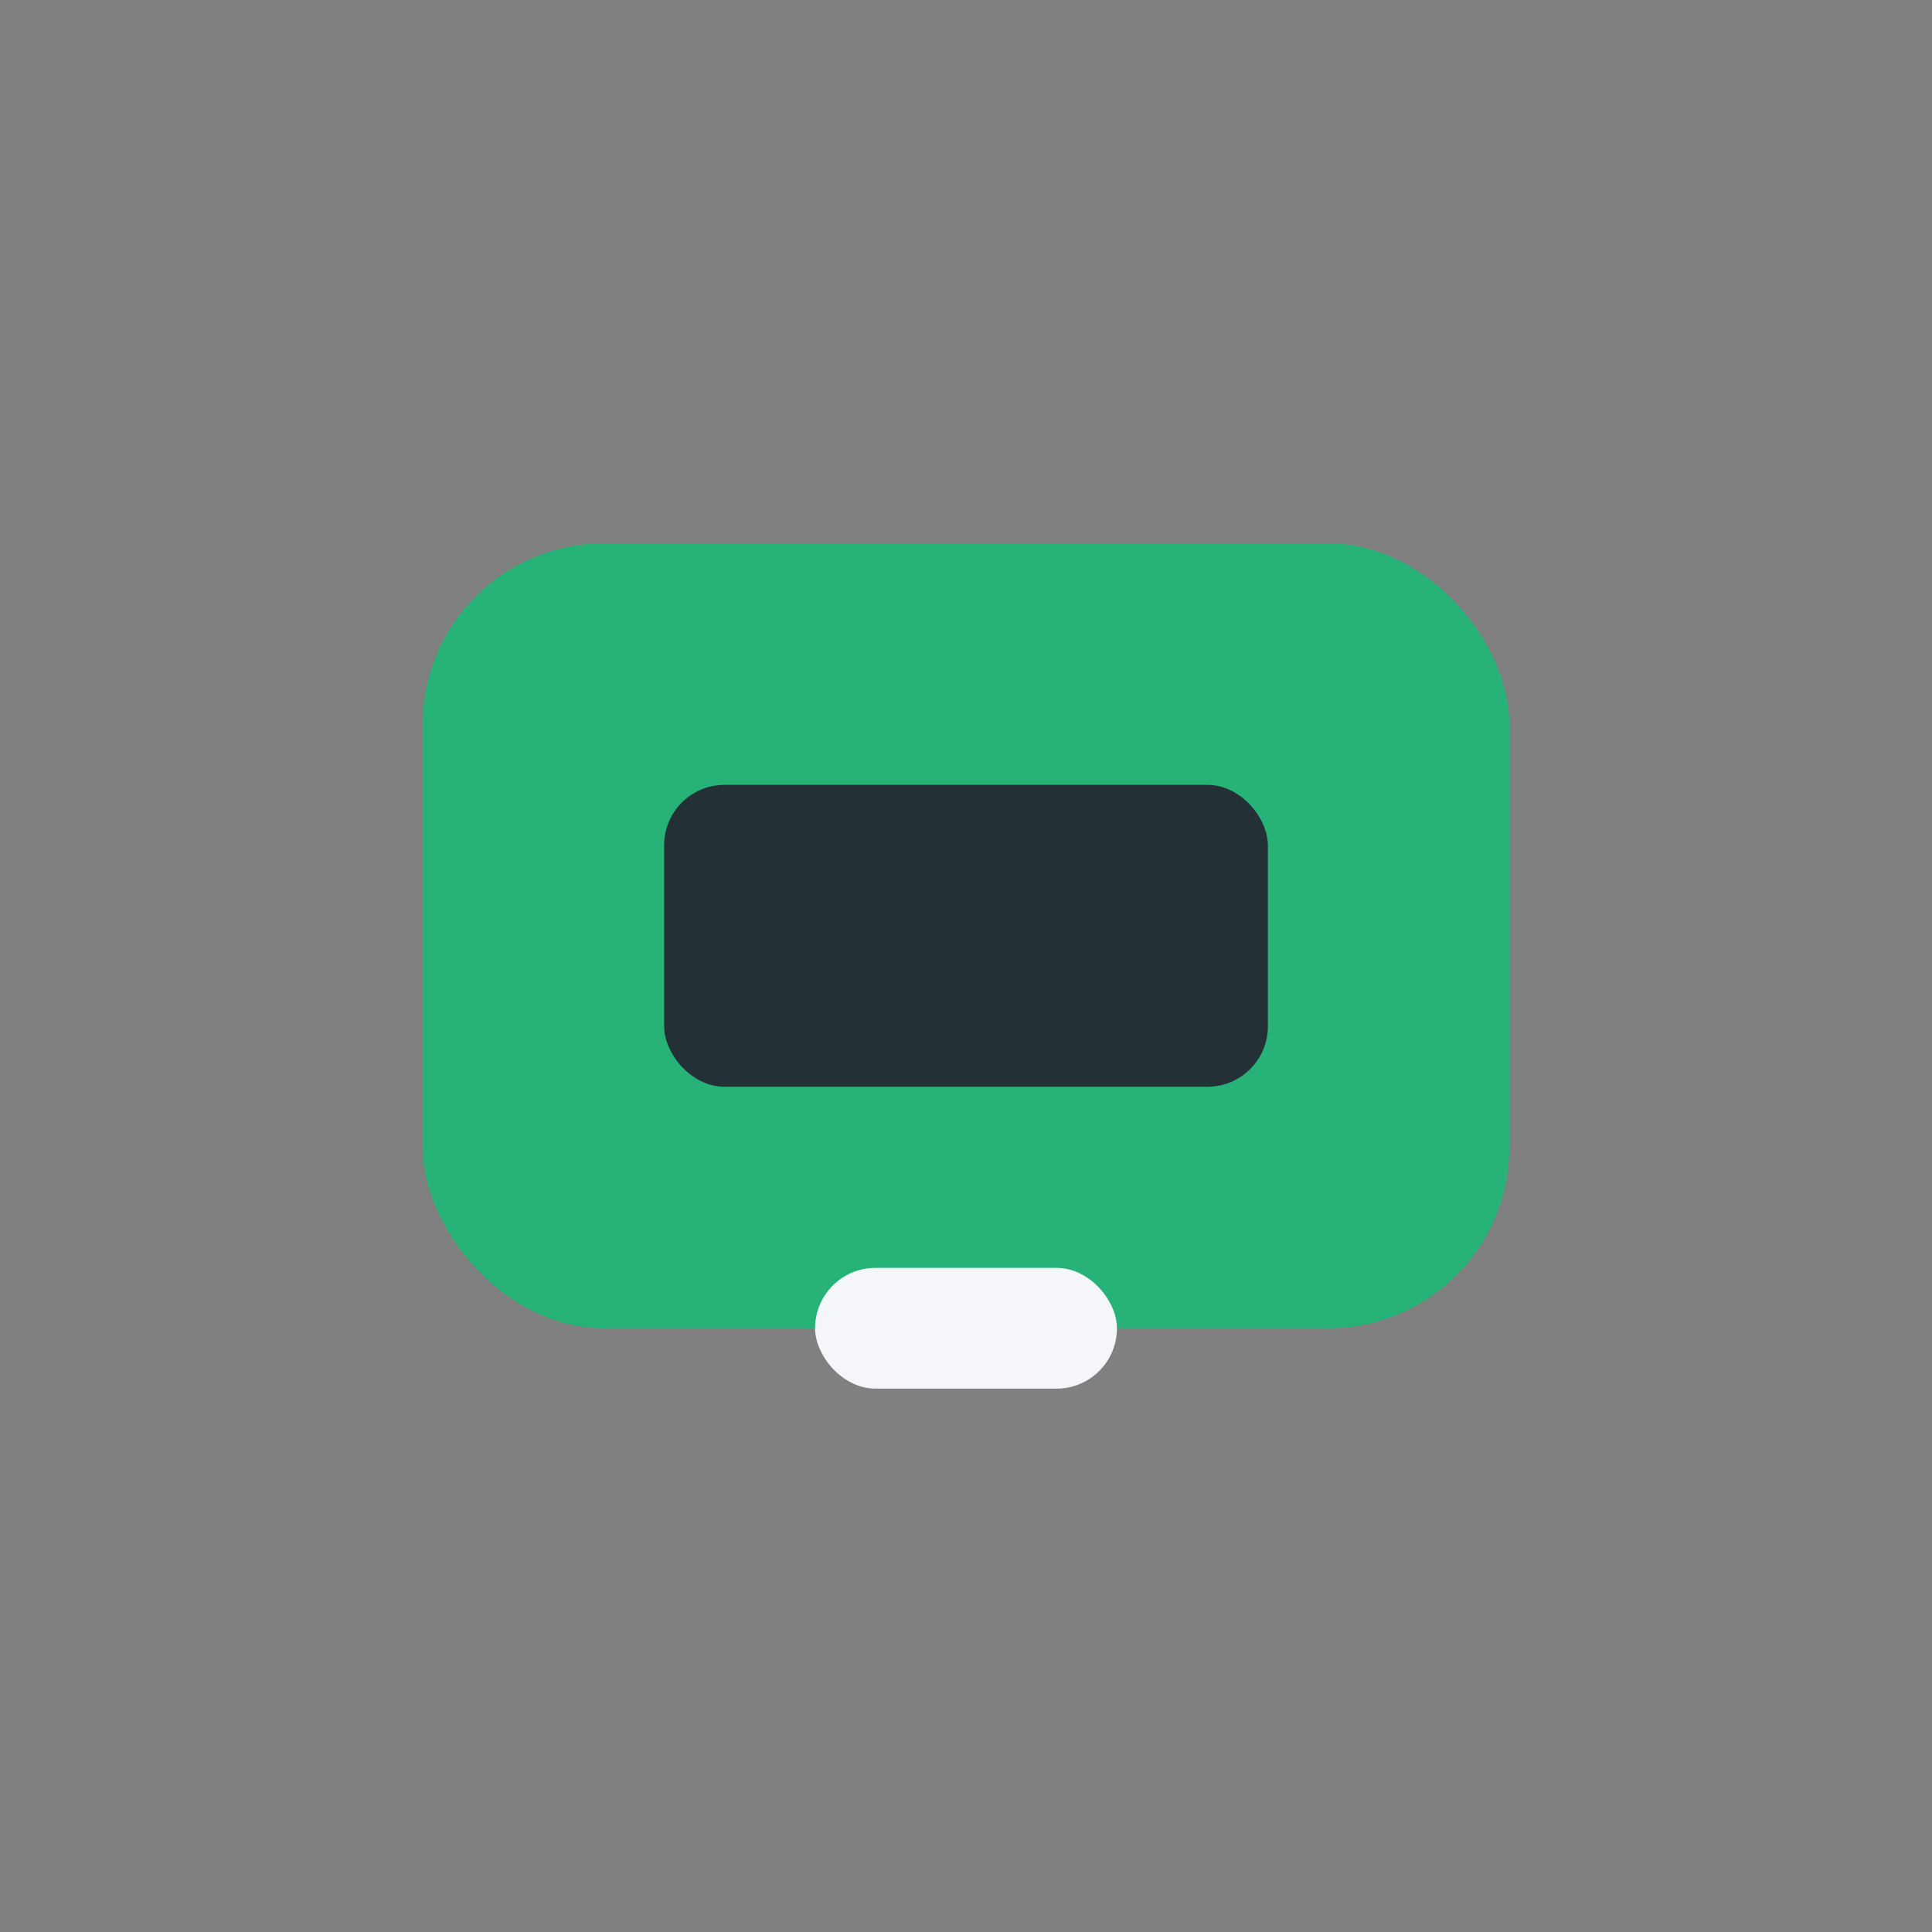
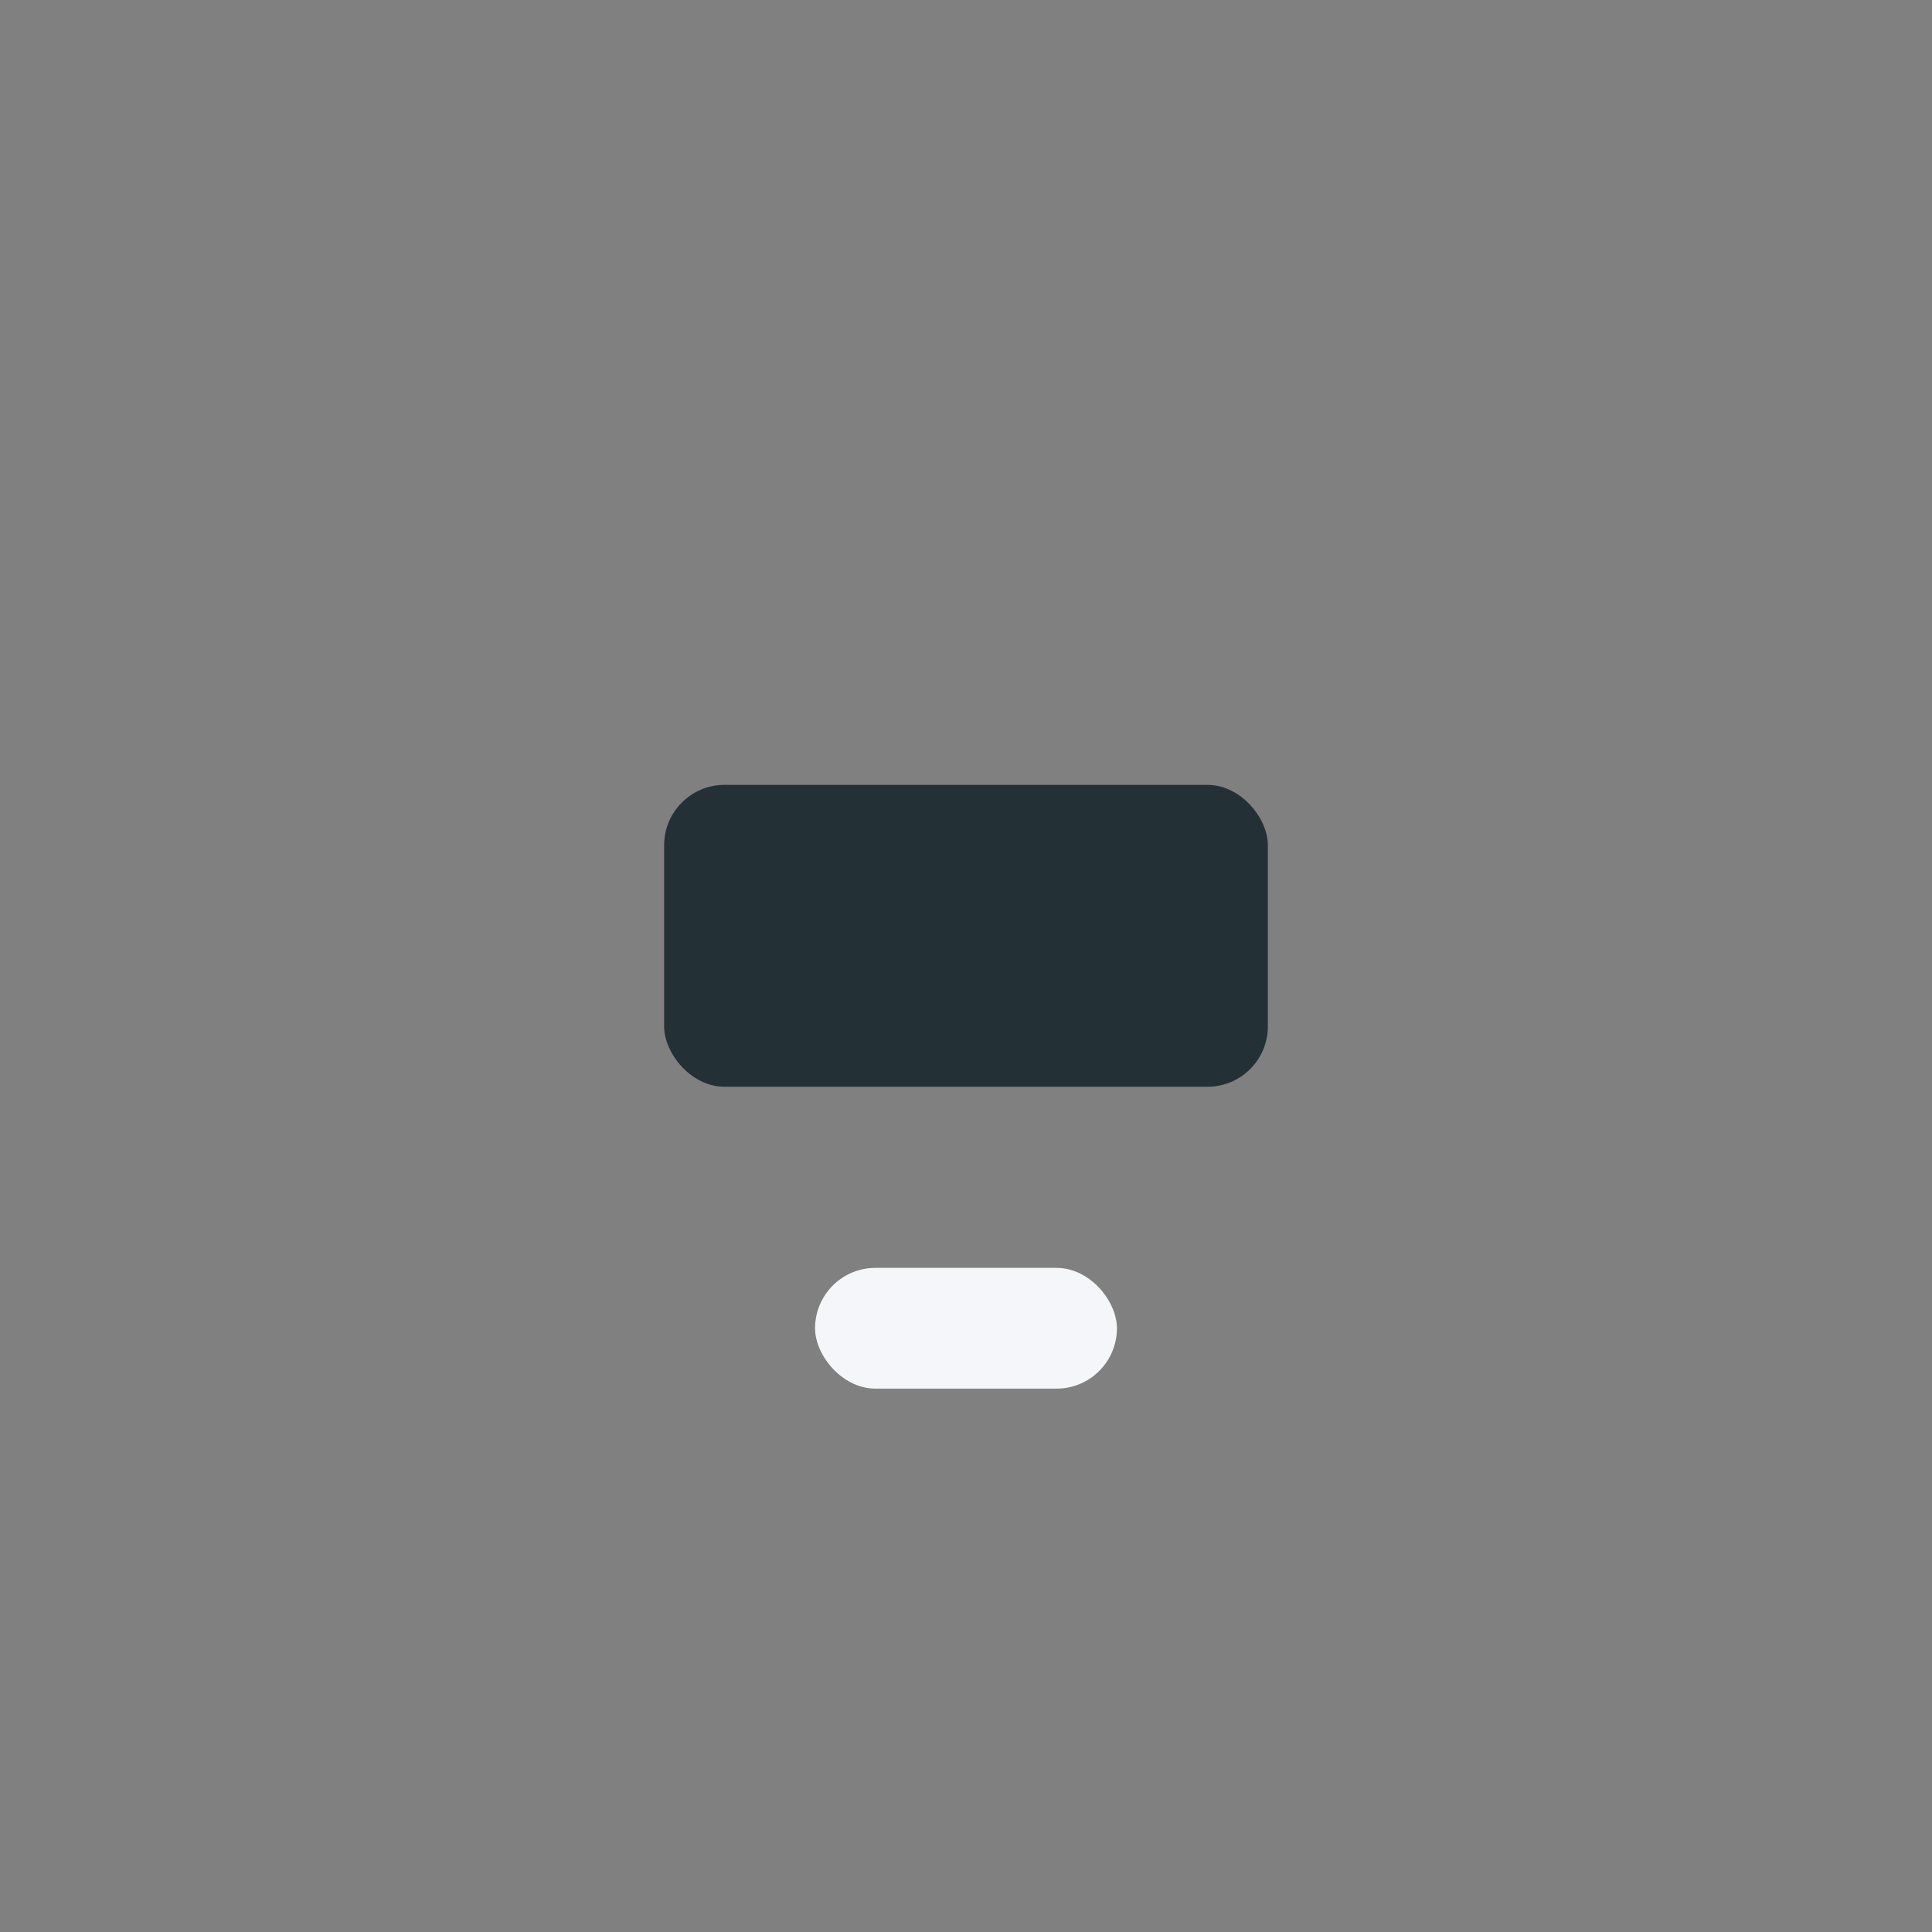
<svg xmlns="http://www.w3.org/2000/svg" viewBox="0 0 32 32">
  <rect x="0" y="0" width="32" height="32" fill="#808080" stroke="none" />
-   <rect x="7" y="9" width="18" height="13" rx="3" fill="#27B278" />
  <rect x="11" y="13" width="10" height="5" rx="1" fill="#233137" />
  <rect x="13.5" y="21" width="5" height="2" rx="1" fill="#F5F6FA" />
</svg>